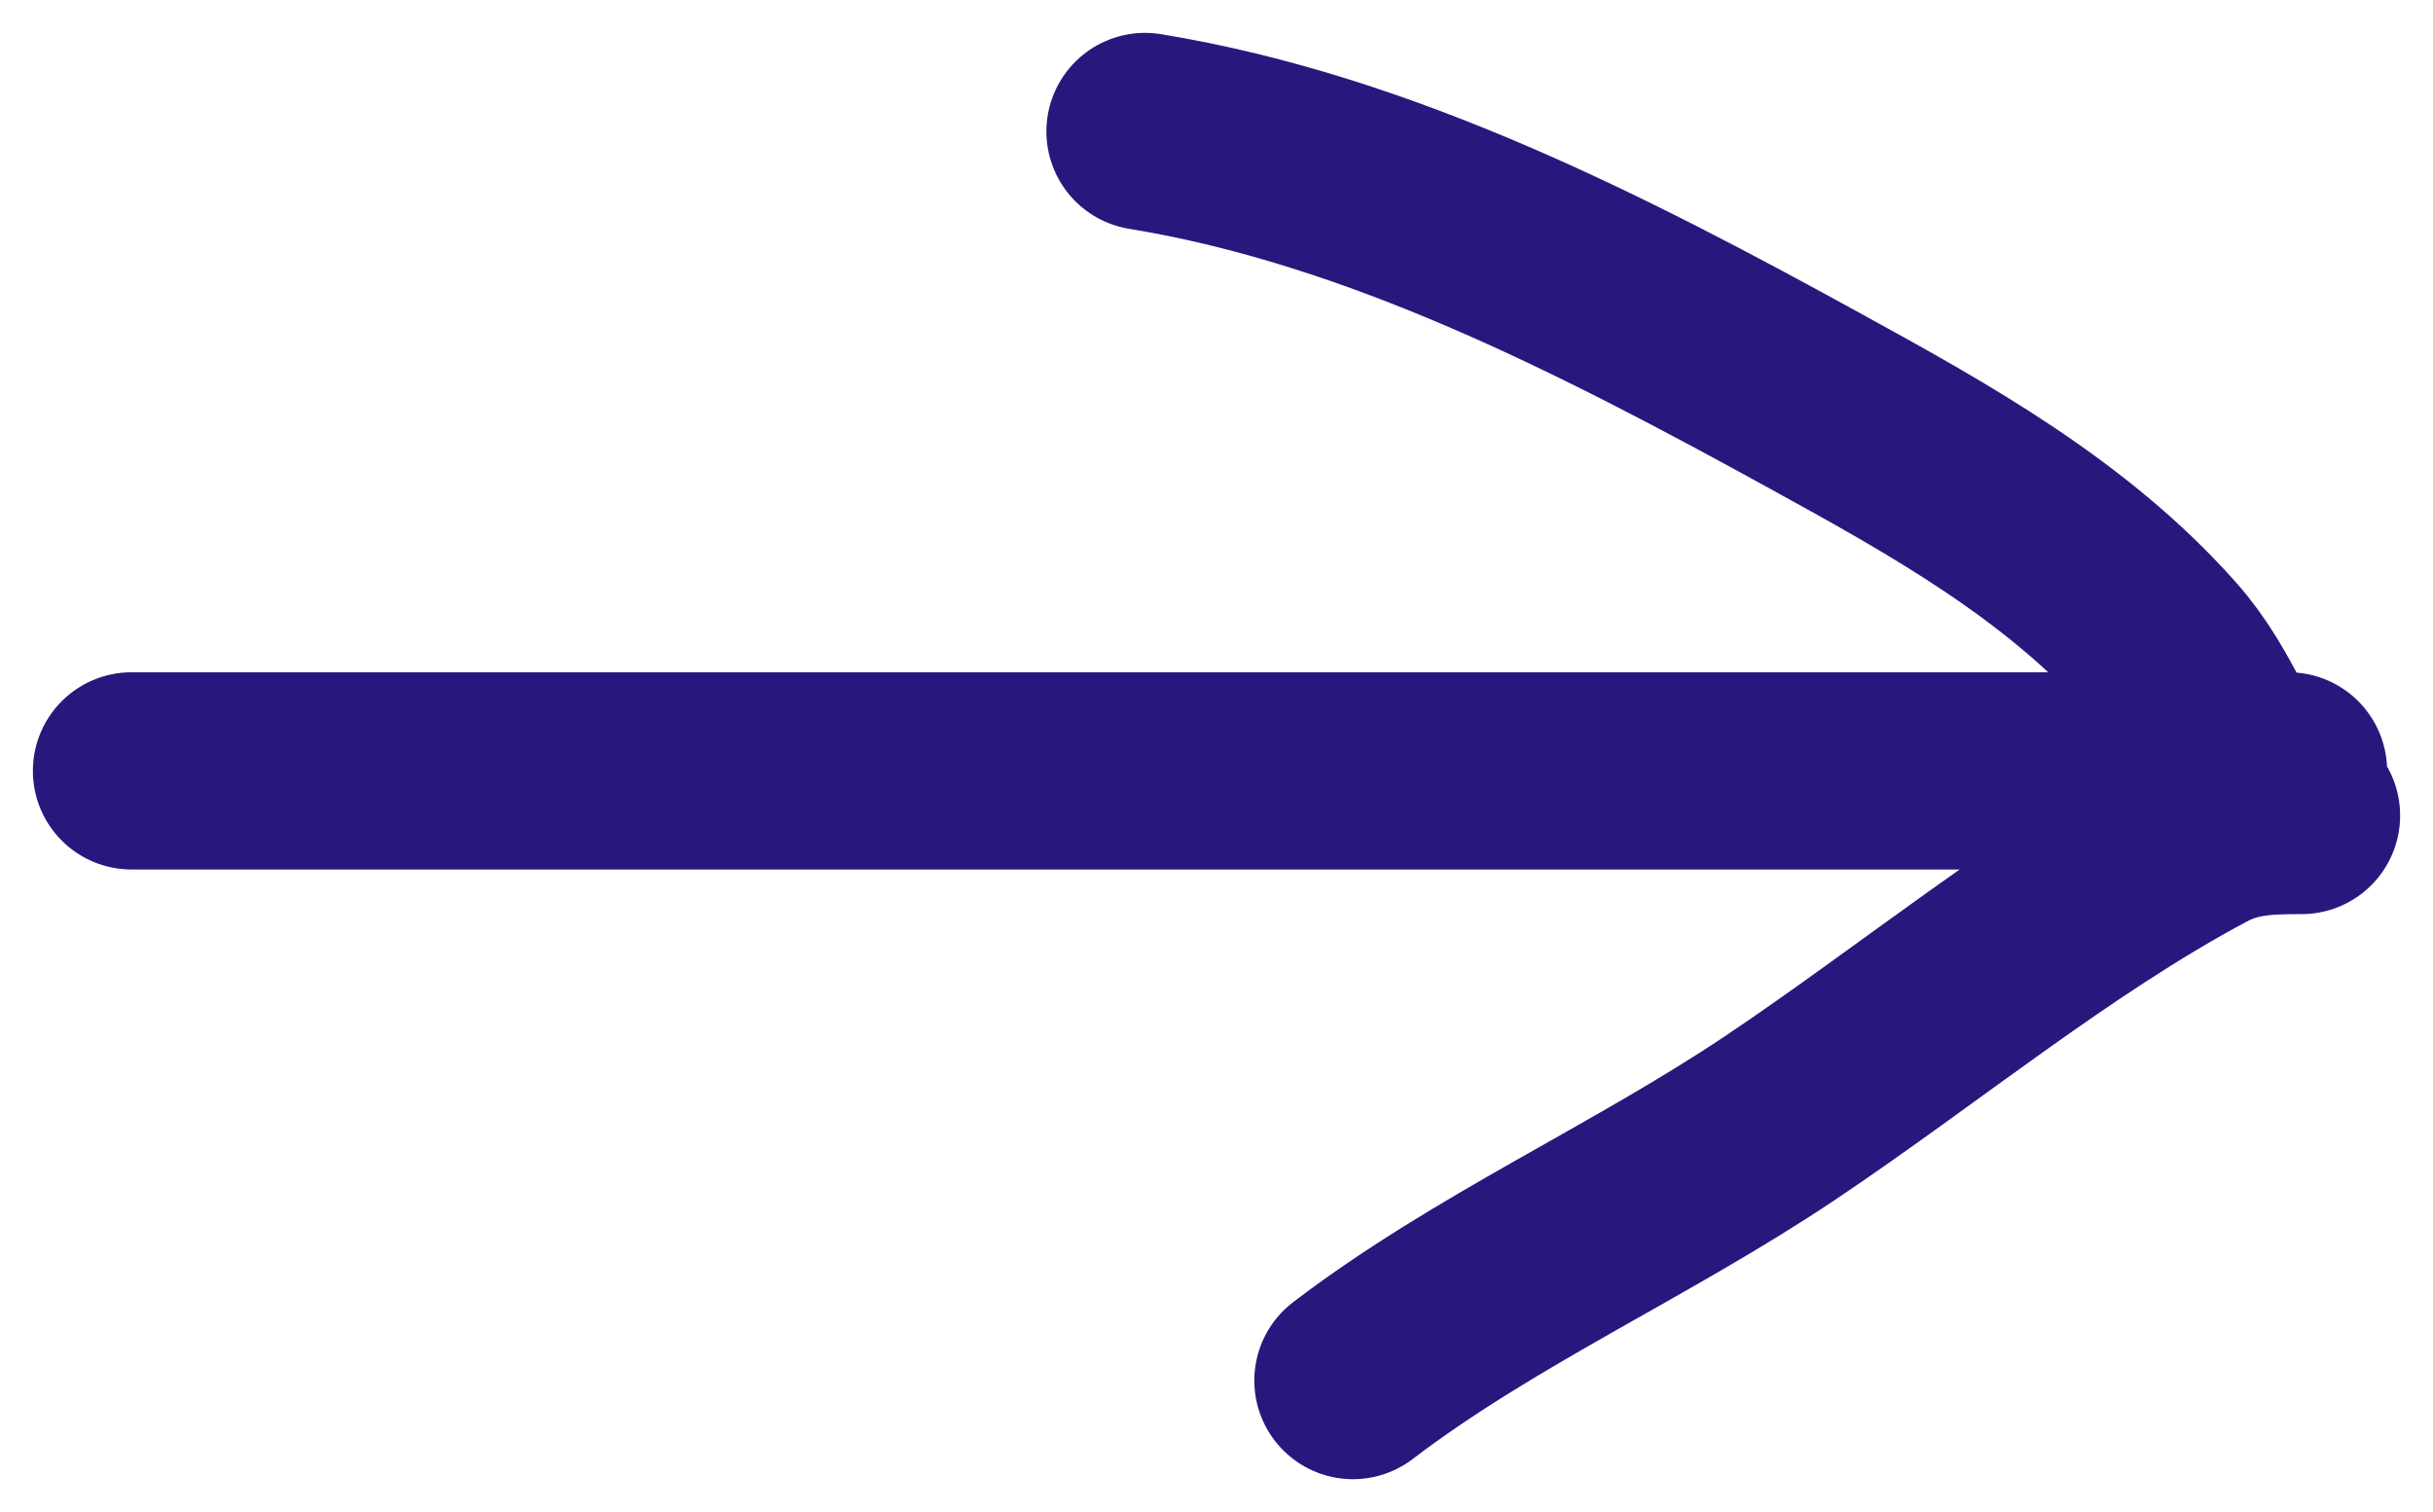
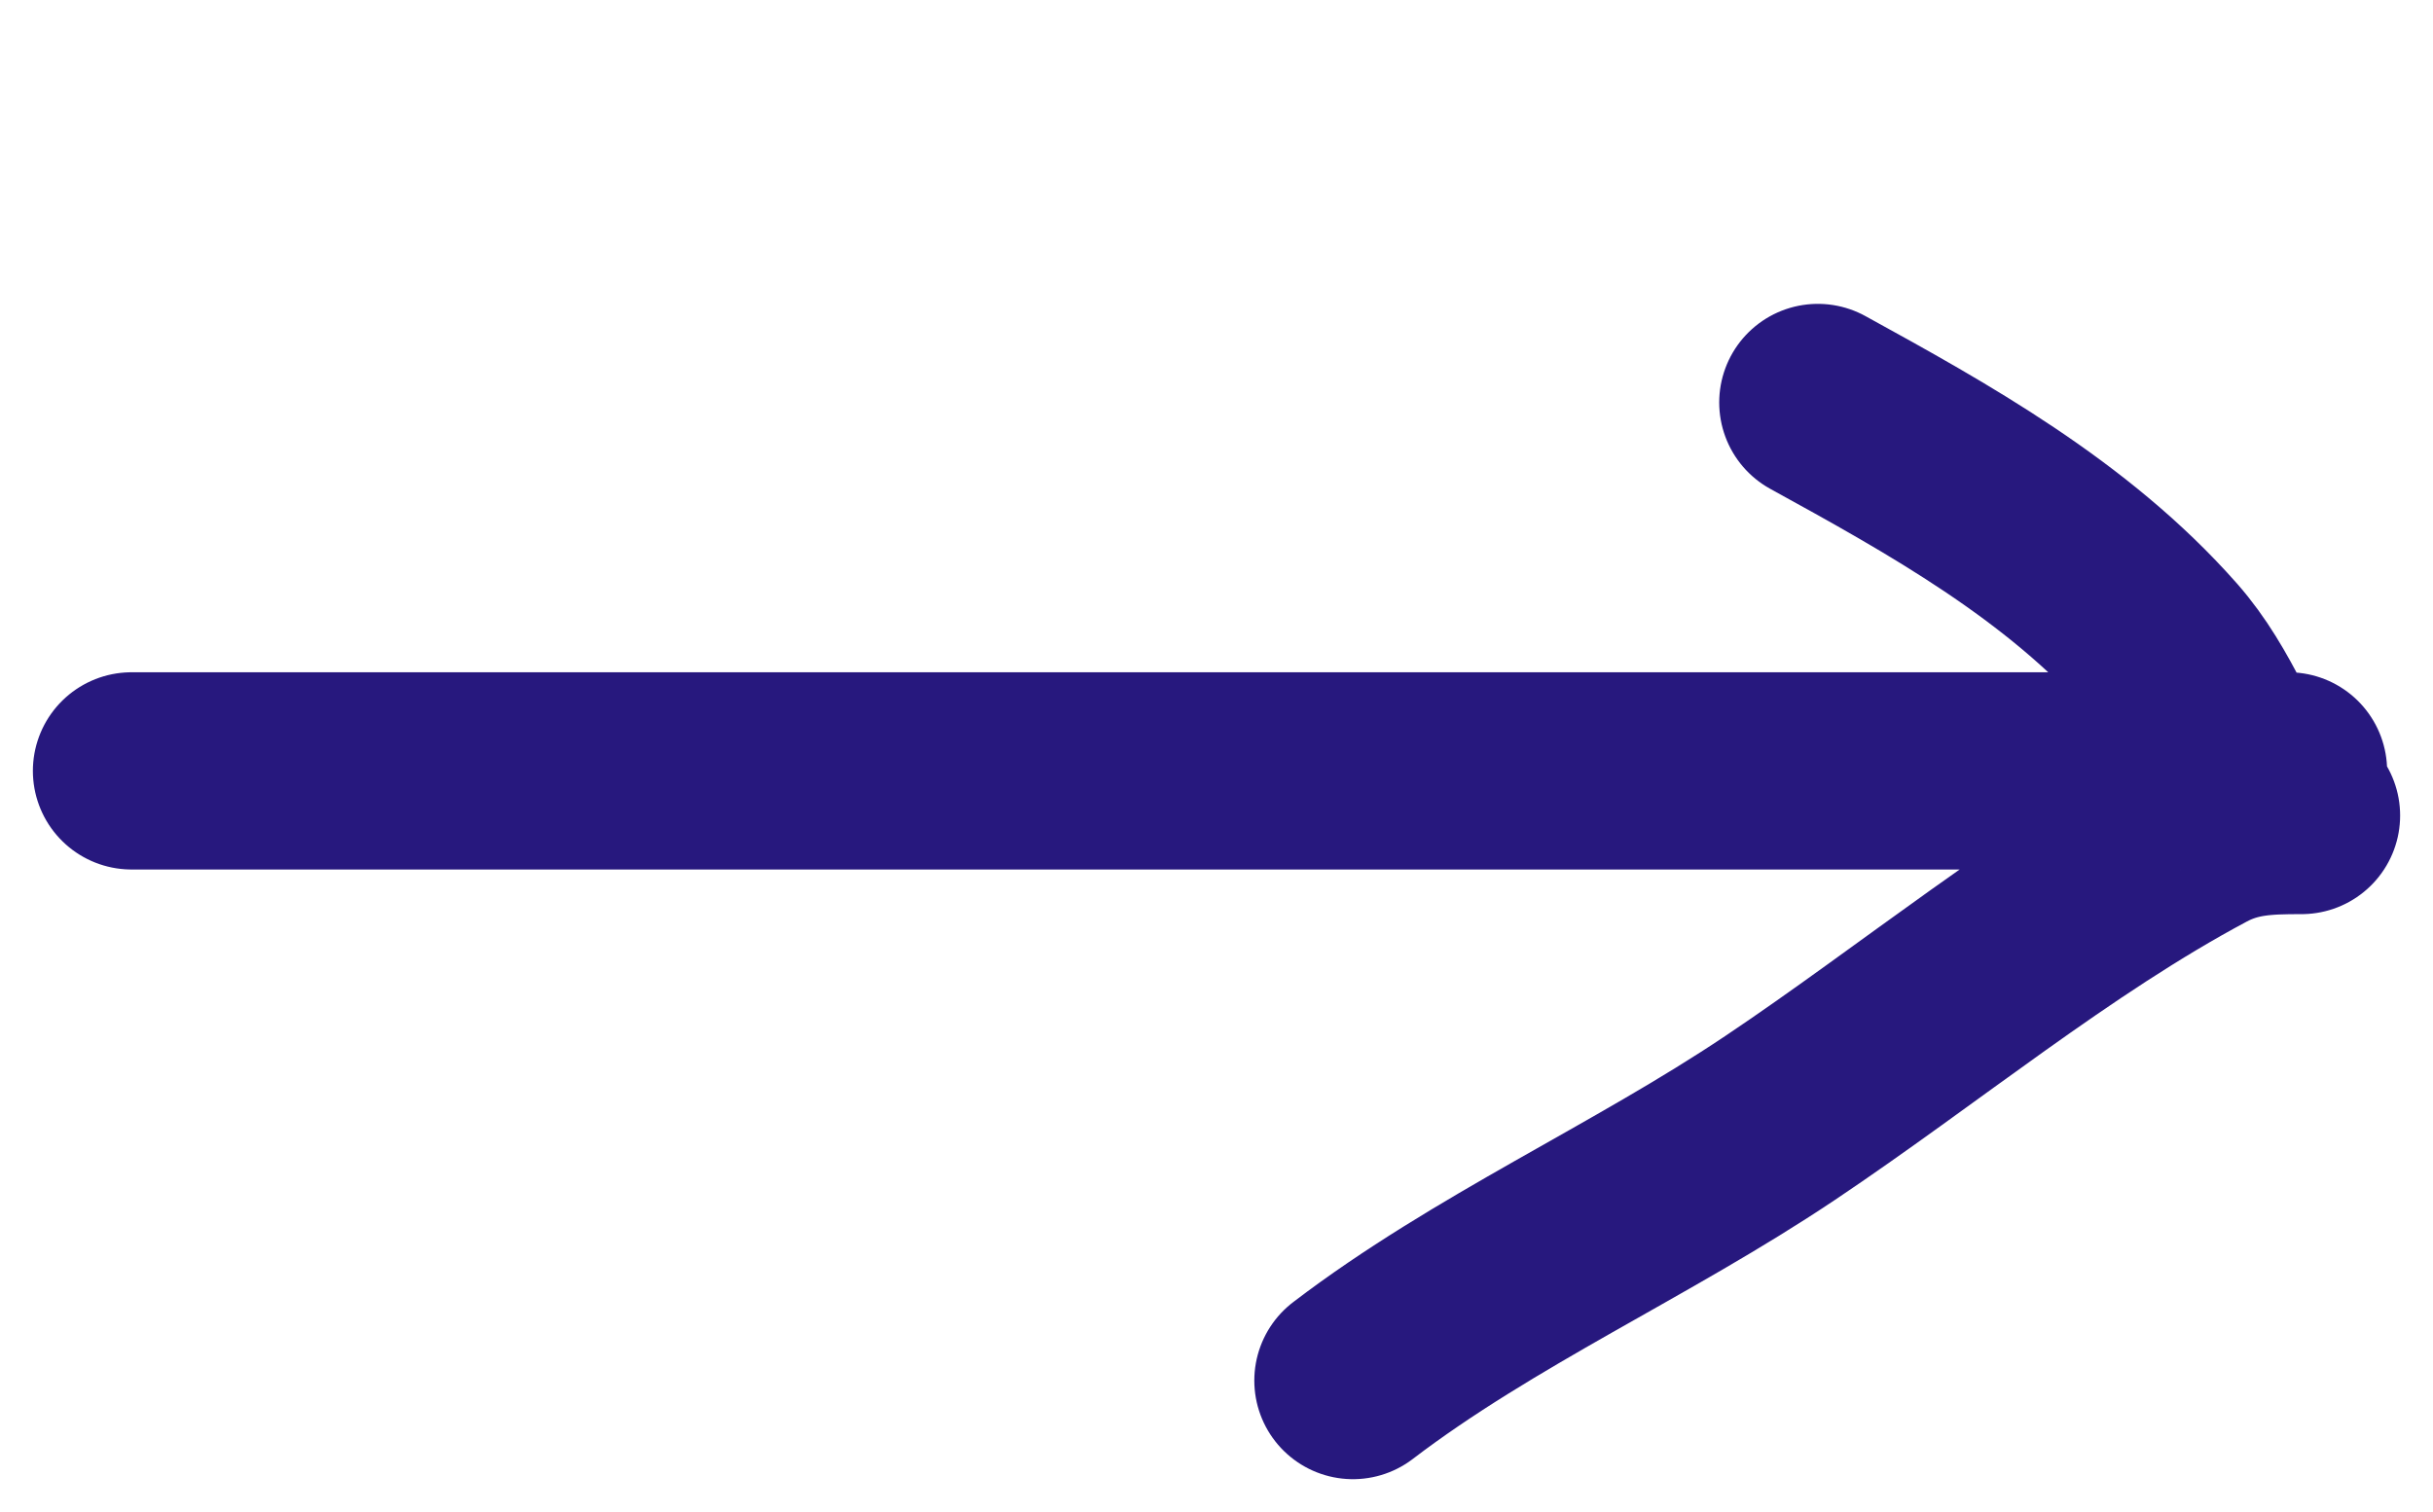
<svg xmlns="http://www.w3.org/2000/svg" width="37" height="23" fill="none" viewBox="0 0 37 23">
-   <path stroke="#27187E" stroke-linecap="round" stroke-width="3" d="M2 11.726h32.802m.198.679c-.55 0-1.021.014-1.537.289-2.21 1.177-4.286 2.9-6.39 4.31-2.119 1.42-4.503 2.473-6.498 3.996m13.832-8.595c-.557-.83-.843-1.777-1.515-2.539-1.458-1.652-3.42-2.74-5.247-3.744C24.397 4.335 21.007 2.588 17.413 2" />
+   <path stroke="#27187E" stroke-linecap="round" stroke-width="3" d="M2 11.726h32.802m.198.679c-.55 0-1.021.014-1.537.289-2.21 1.177-4.286 2.9-6.39 4.31-2.119 1.42-4.503 2.473-6.498 3.996m13.832-8.595c-.557-.83-.843-1.777-1.515-2.539-1.458-1.652-3.42-2.74-5.247-3.744" />
</svg>